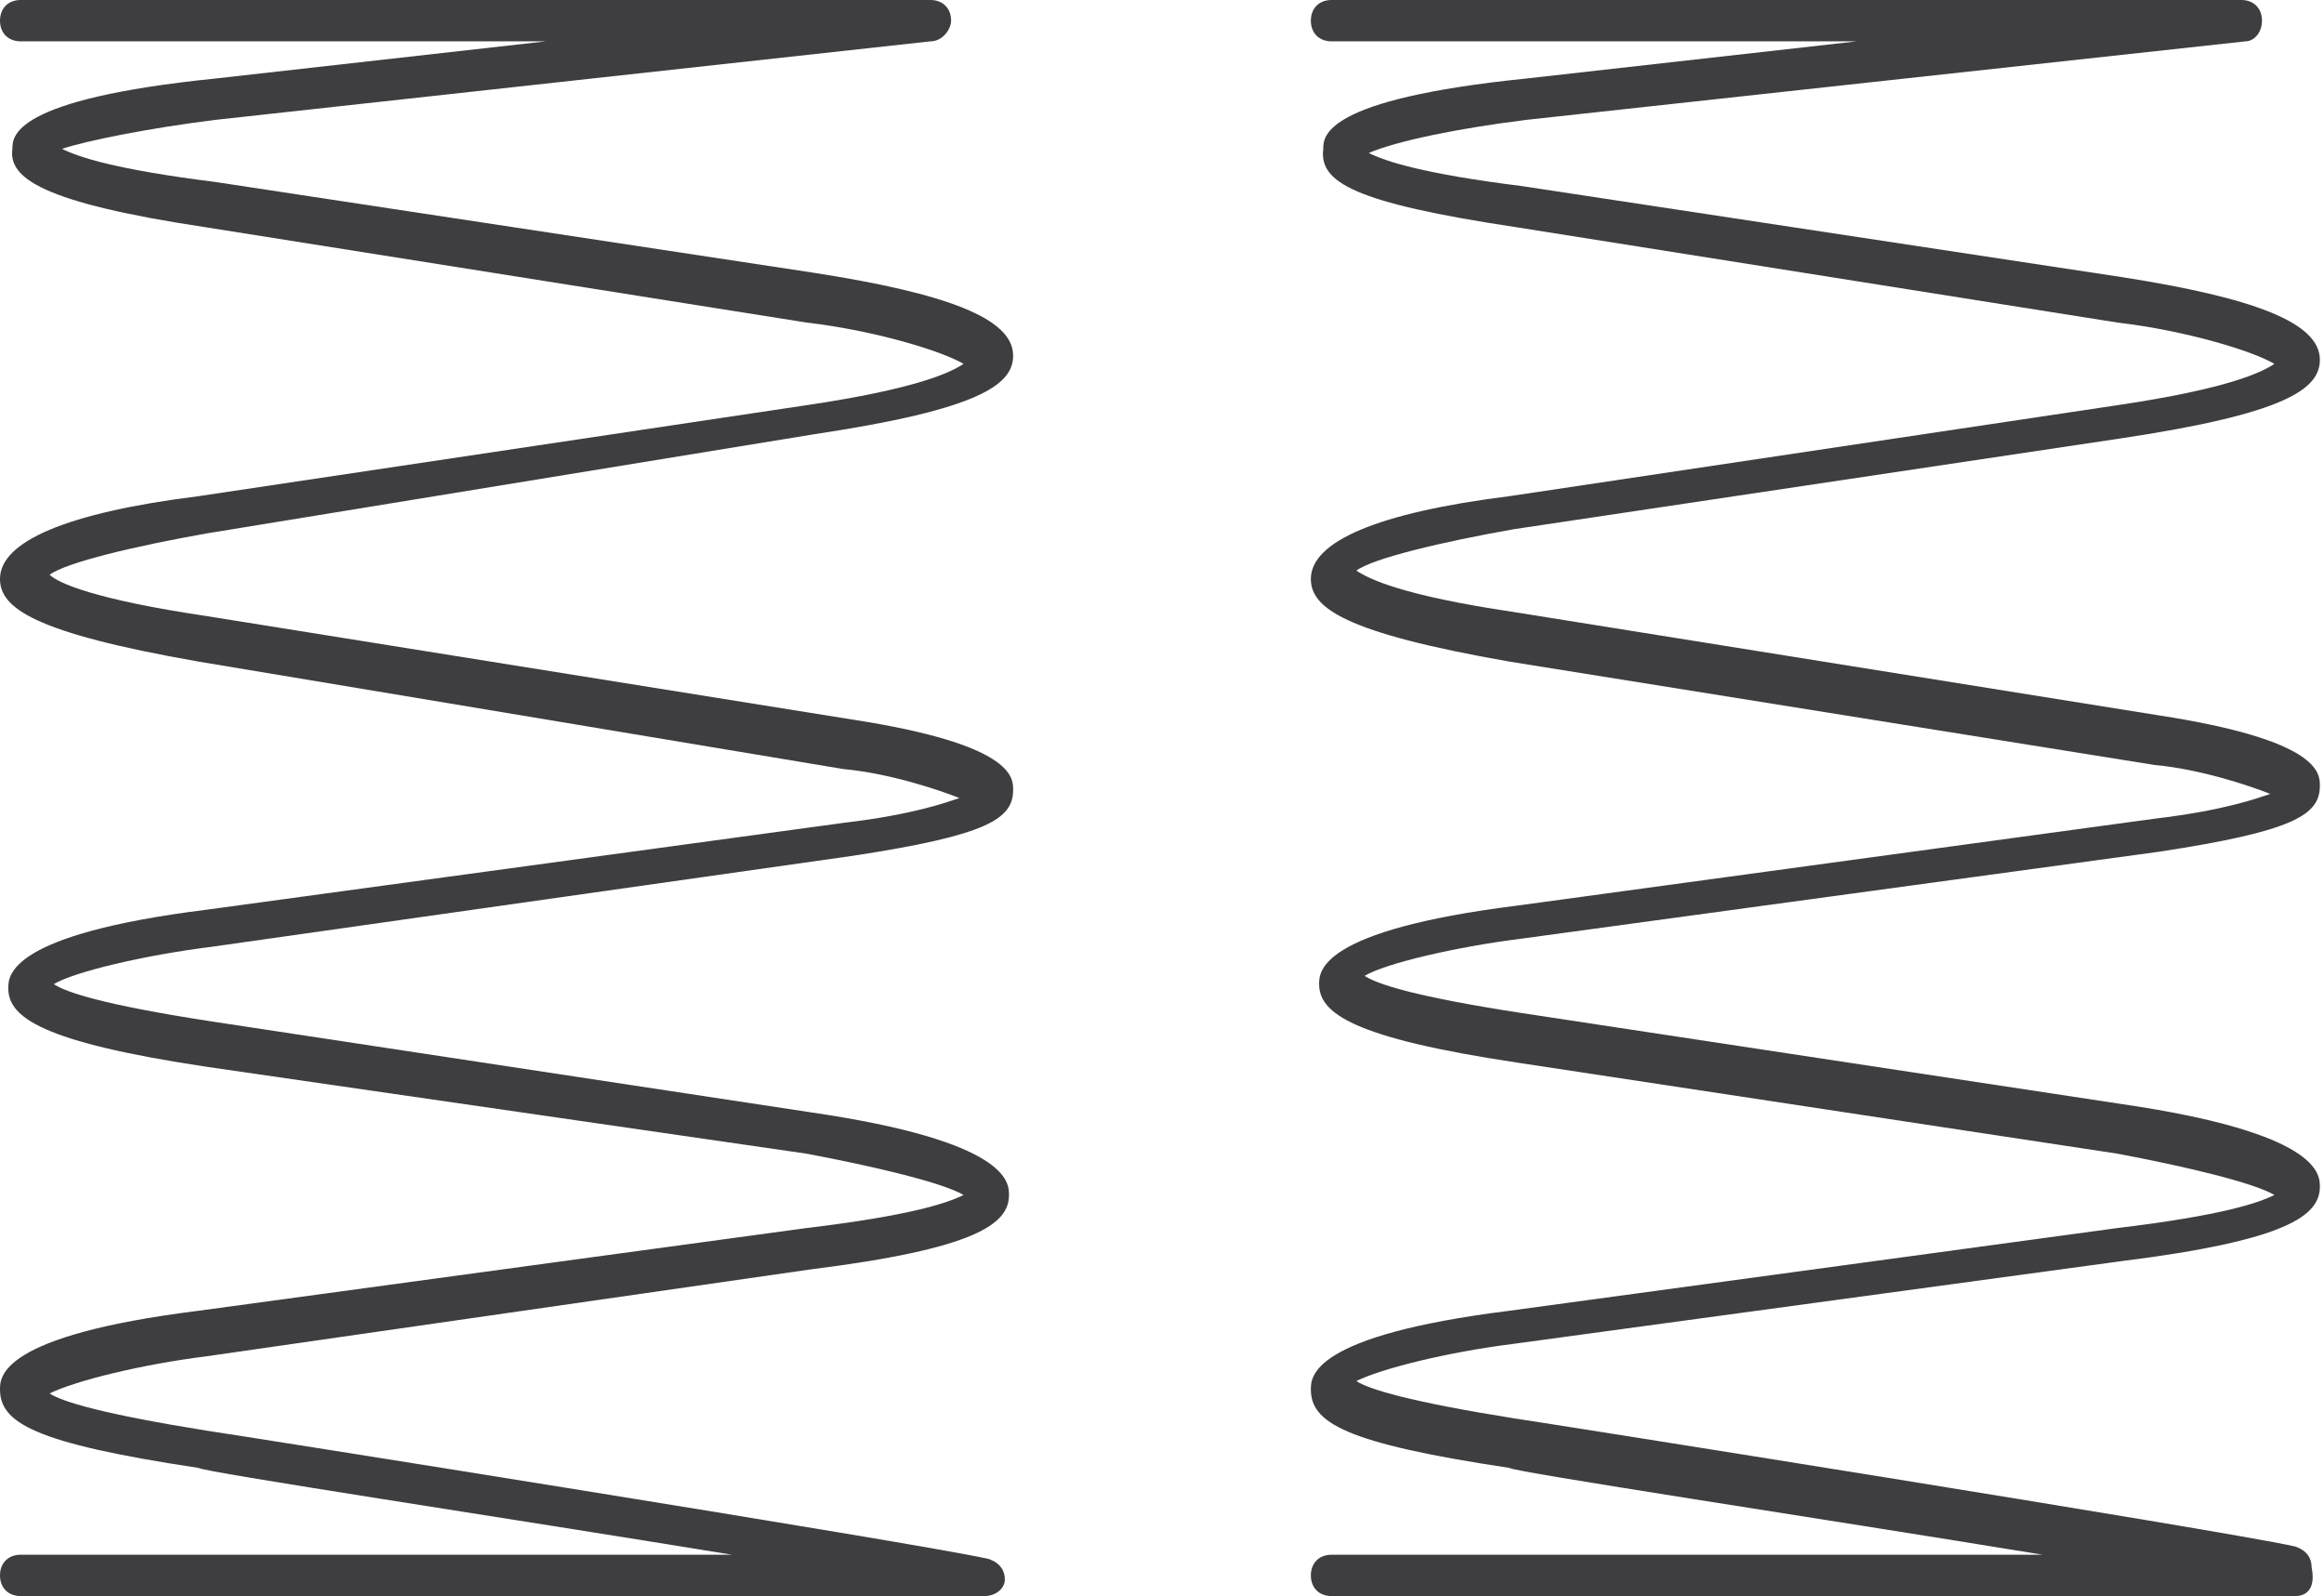
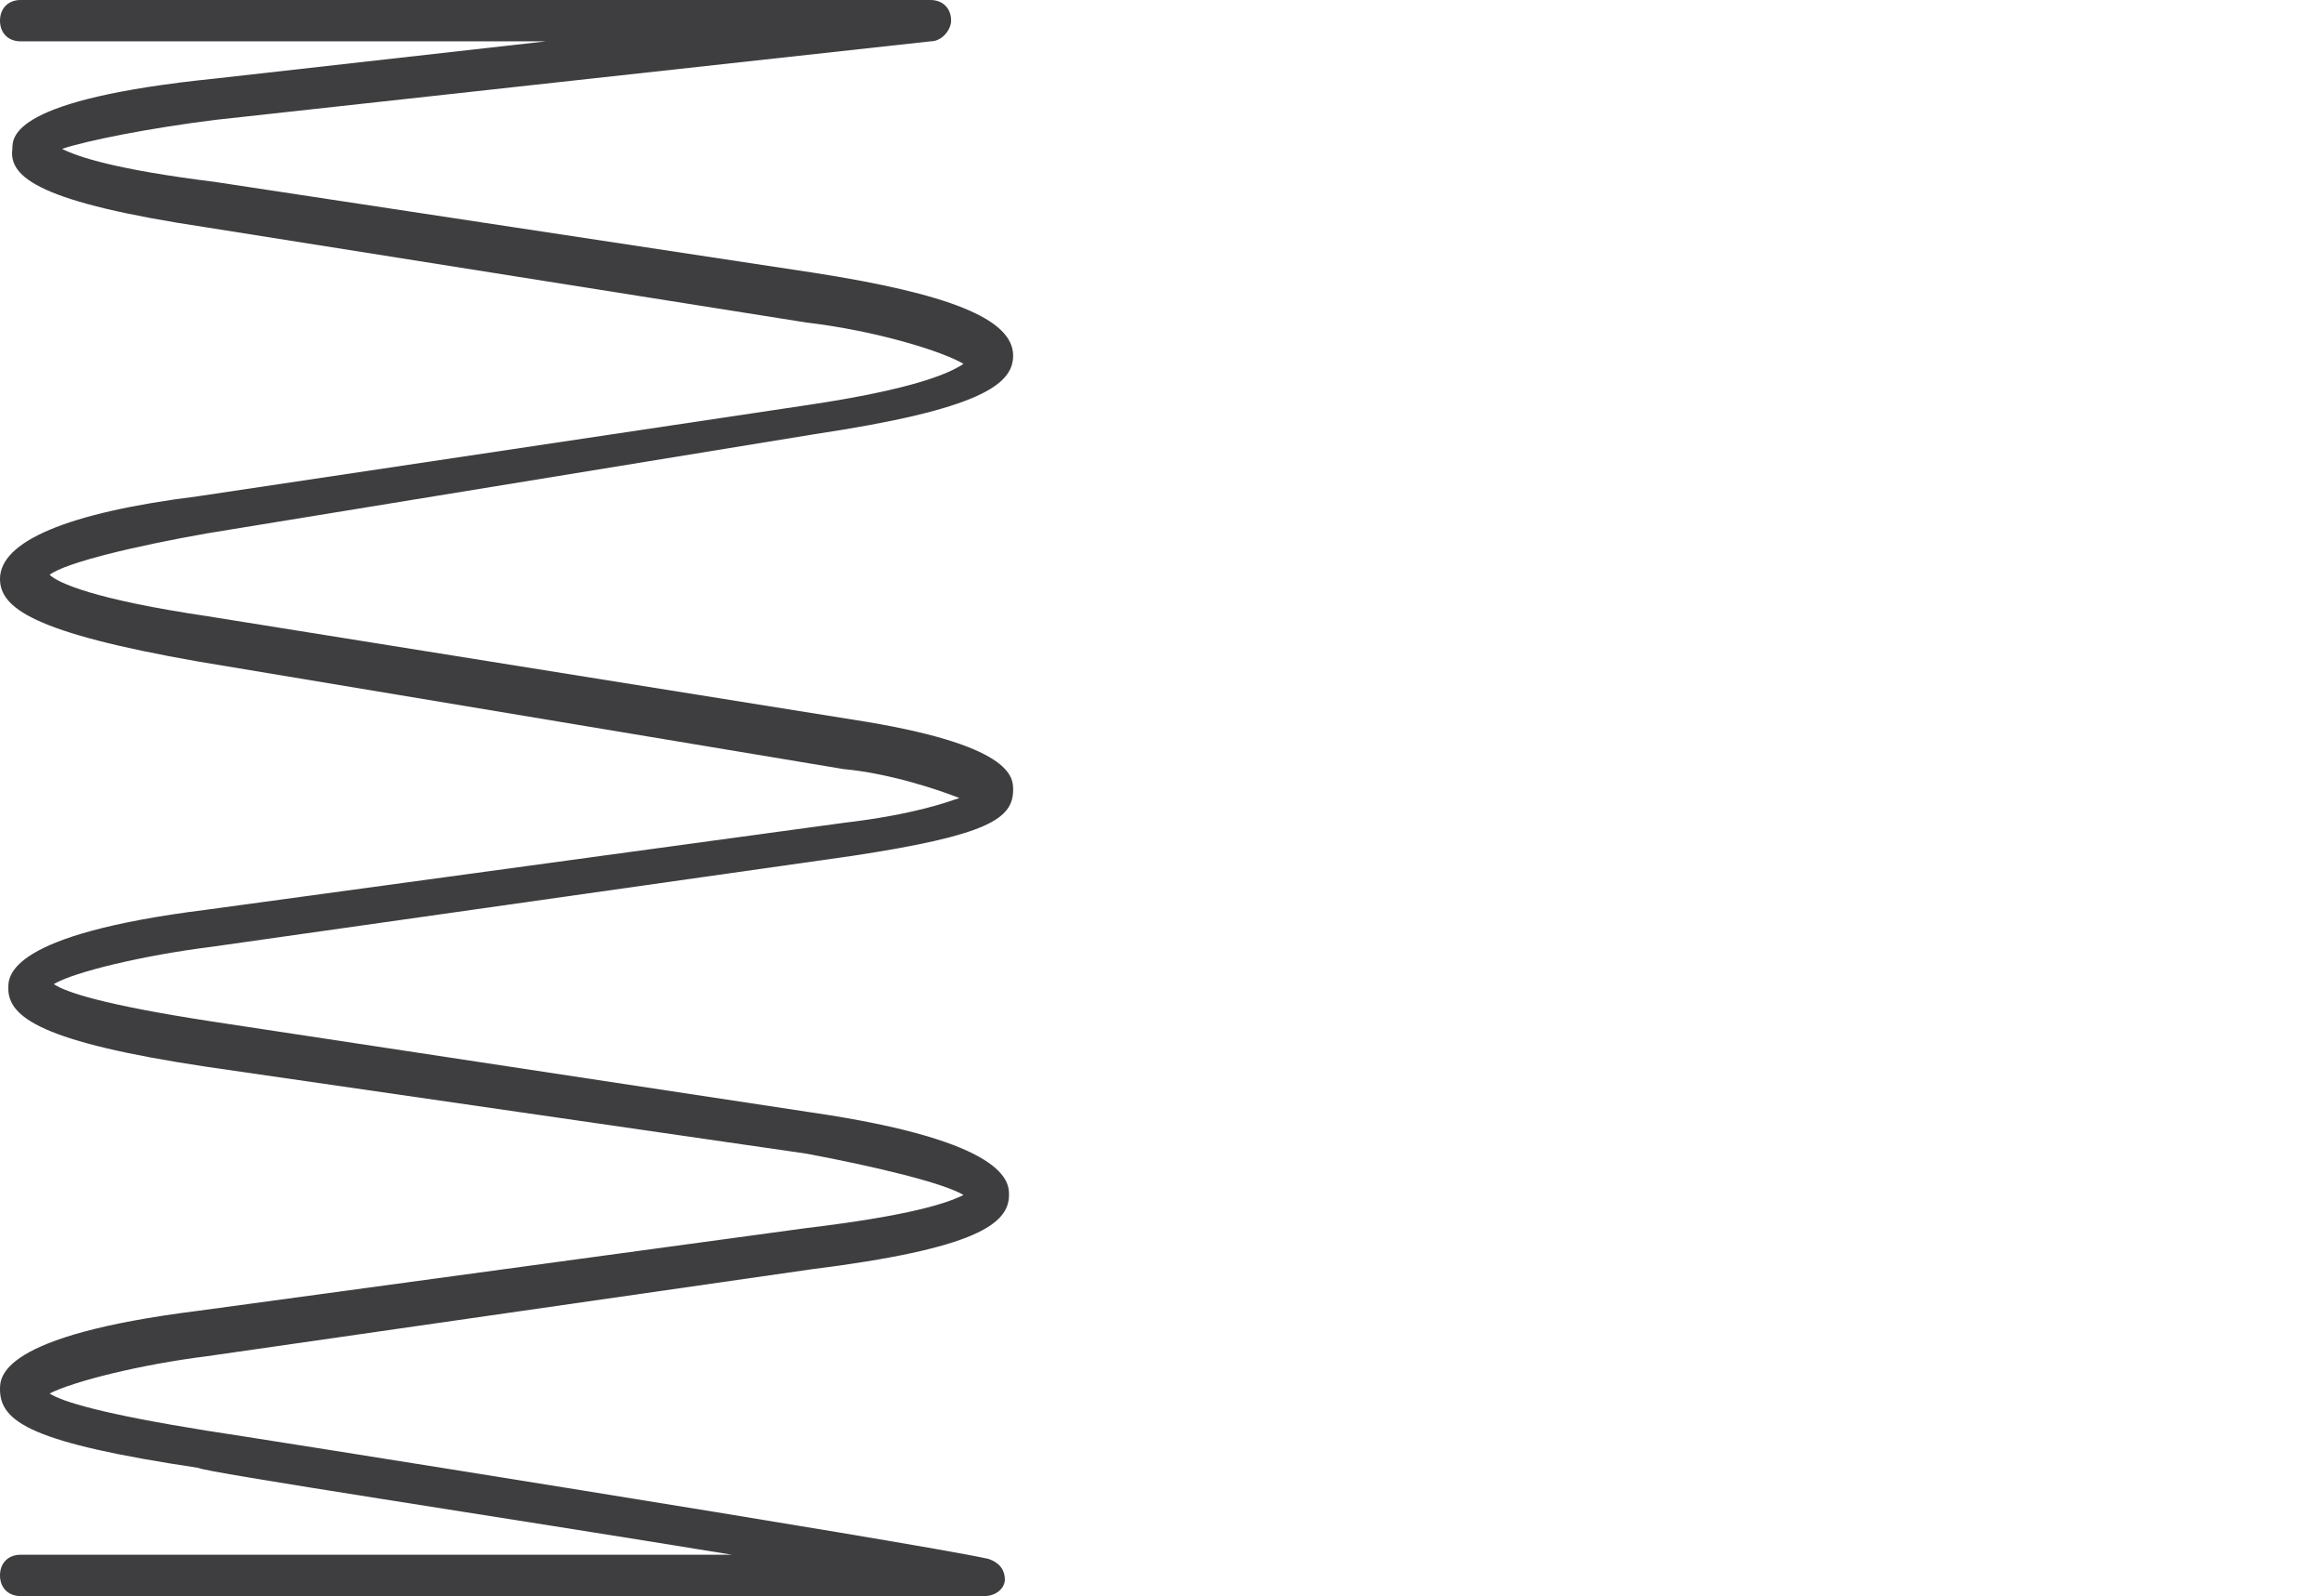
<svg xmlns="http://www.w3.org/2000/svg" version="1.1" id="Livello_1" x="0px" y="0px" viewBox="0 0 56.2 38.6" style="enable-background:new 0 0 56.2 38.6;" xml:space="preserve">
  <style type="text/css">
	.st0{fill:#3E3D40;}
</style>
  <path class="st0" d="M23.8,38.6H0.5c-0.3,0-0.5-0.2-0.5-0.5c0-0.3,0.2-0.5,0.5-0.5h17.2c-5.5-0.9-12.8-2-12.9-2.1  c-4-0.6-4.8-1.1-4.8-1.9c0-0.3,0-1.3,4.8-1.9l14.7-2c2.5-0.3,3.4-0.6,3.8-0.8c-0.5-0.3-2.2-0.7-3.8-1L5,25.8c-4-0.6-4.8-1.2-4.8-1.9  c0-0.3,0-1.3,4.8-1.9l15.4-2.1c1.7-0.2,2.5-0.5,2.8-0.6c-0.5-0.2-1.7-0.6-2.8-0.7L4.8,16c-4-0.7-4.8-1.3-4.8-2c0-0.9,1.6-1.6,4.8-2  l14.7-2.2c2.7-0.4,3.5-0.8,3.8-1c-0.5-0.3-2.1-0.8-3.8-1L5,5.5C1,4.9,0.2,4.3,0.3,3.6c0-0.3,0-1.2,4.9-1.7L13.2,1H0.5  C0.2,1,0,0.8,0,0.5C0,0.2,0.2,0,0.5,0h22c0.3,0,0.5,0.2,0.5,0.5C23,0.7,22.8,1,22.5,1L5.2,2.9C3.6,3.1,2.1,3.4,1.5,3.6  c0.4,0.2,1.3,0.5,3.7,0.8l14.5,2.2c3.2,0.5,4.8,1.1,4.8,2c0,0.7-0.8,1.3-4.8,1.9L5,12.9c-1.7,0.3-3.4,0.7-3.8,1  c0.2,0.2,1.1,0.6,3.8,1l15.6,2.5c3.9,0.6,3.9,1.4,3.9,1.7c0,0.7-0.6,1.1-3.9,1.6L5.1,22.9c-1.6,0.2-3.3,0.6-3.8,0.9  c0.3,0.2,1.2,0.5,3.8,0.9l14.5,2.2c4.8,0.7,4.8,1.7,4.8,2c0,0.7-0.8,1.3-4.8,1.8L5,32.8c-1.6,0.2-3.2,0.6-3.8,0.9  c0.3,0.2,1.3,0.5,3.8,0.9c0.7,0.1,17.1,2.7,18.9,3.1c0.3,0.1,0.4,0.3,0.4,0.5C24.3,38.4,24.1,38.6,23.8,38.6z" />
-   <path class="st0" d="M55.5,38.6H32.2c-0.3,0-0.5-0.2-0.5-0.5c0-0.3,0.2-0.5,0.5-0.5h17.2c-5.5-0.9-12.8-2-12.9-2.1  c-4-0.6-4.8-1.1-4.8-1.9c0-0.3,0-1.3,4.8-1.9l14.7-2c2.5-0.3,3.4-0.6,3.8-0.8c-0.5-0.3-2.2-0.7-3.8-1l-14.5-2.2  c-4-0.6-4.8-1.2-4.8-1.9c0-0.3,0-1.3,4.8-1.9l15.4-2.1c1.7-0.2,2.5-0.5,2.8-0.6c-0.5-0.2-1.7-0.6-2.8-0.7L36.5,16  c-4-0.7-4.8-1.3-4.8-2c0-0.9,1.6-1.6,4.8-2l14.7-2.2c2.7-0.4,3.5-0.8,3.8-1c-0.5-0.3-2.1-0.8-3.8-1L36.7,5.5c-4-0.6-4.8-1.1-4.7-1.9  c0-0.3,0-1.2,4.9-1.7L44.9,1H32.2c-0.3,0-0.5-0.2-0.5-0.5c0-0.3,0.2-0.5,0.5-0.5h22c0.3,0,0.5,0.2,0.5,0.5c0,0.3-0.2,0.5-0.4,0.5  L36.9,2.9c-1.6,0.2-3.1,0.5-3.8,0.8c0.4,0.2,1.3,0.5,3.7,0.8l14.5,2.2c3.2,0.5,4.8,1.1,4.8,2c0,0.7-0.8,1.3-4.8,1.9l-14.7,2.2  c-1.7,0.3-3.4,0.7-3.8,1c0.3,0.2,1.1,0.6,3.8,1l15.6,2.5c3.9,0.6,3.9,1.4,3.9,1.7c0,0.7-0.6,1.1-3.9,1.6l-15.4,2.1  c-1.6,0.2-3.3,0.6-3.8,0.9c0.3,0.2,1.2,0.5,3.8,0.9l14.5,2.2c4.8,0.7,4.8,1.7,4.8,2c0,0.7-0.8,1.3-4.8,1.8l-14.7,2  c-1.6,0.2-3.2,0.6-3.8,0.9c0.3,0.2,1.3,0.5,3.8,0.9c0.7,0.1,17.1,2.7,18.9,3.1c0.3,0.1,0.4,0.3,0.4,0.5C56,38.4,55.8,38.6,55.5,38.6  z" />
</svg>